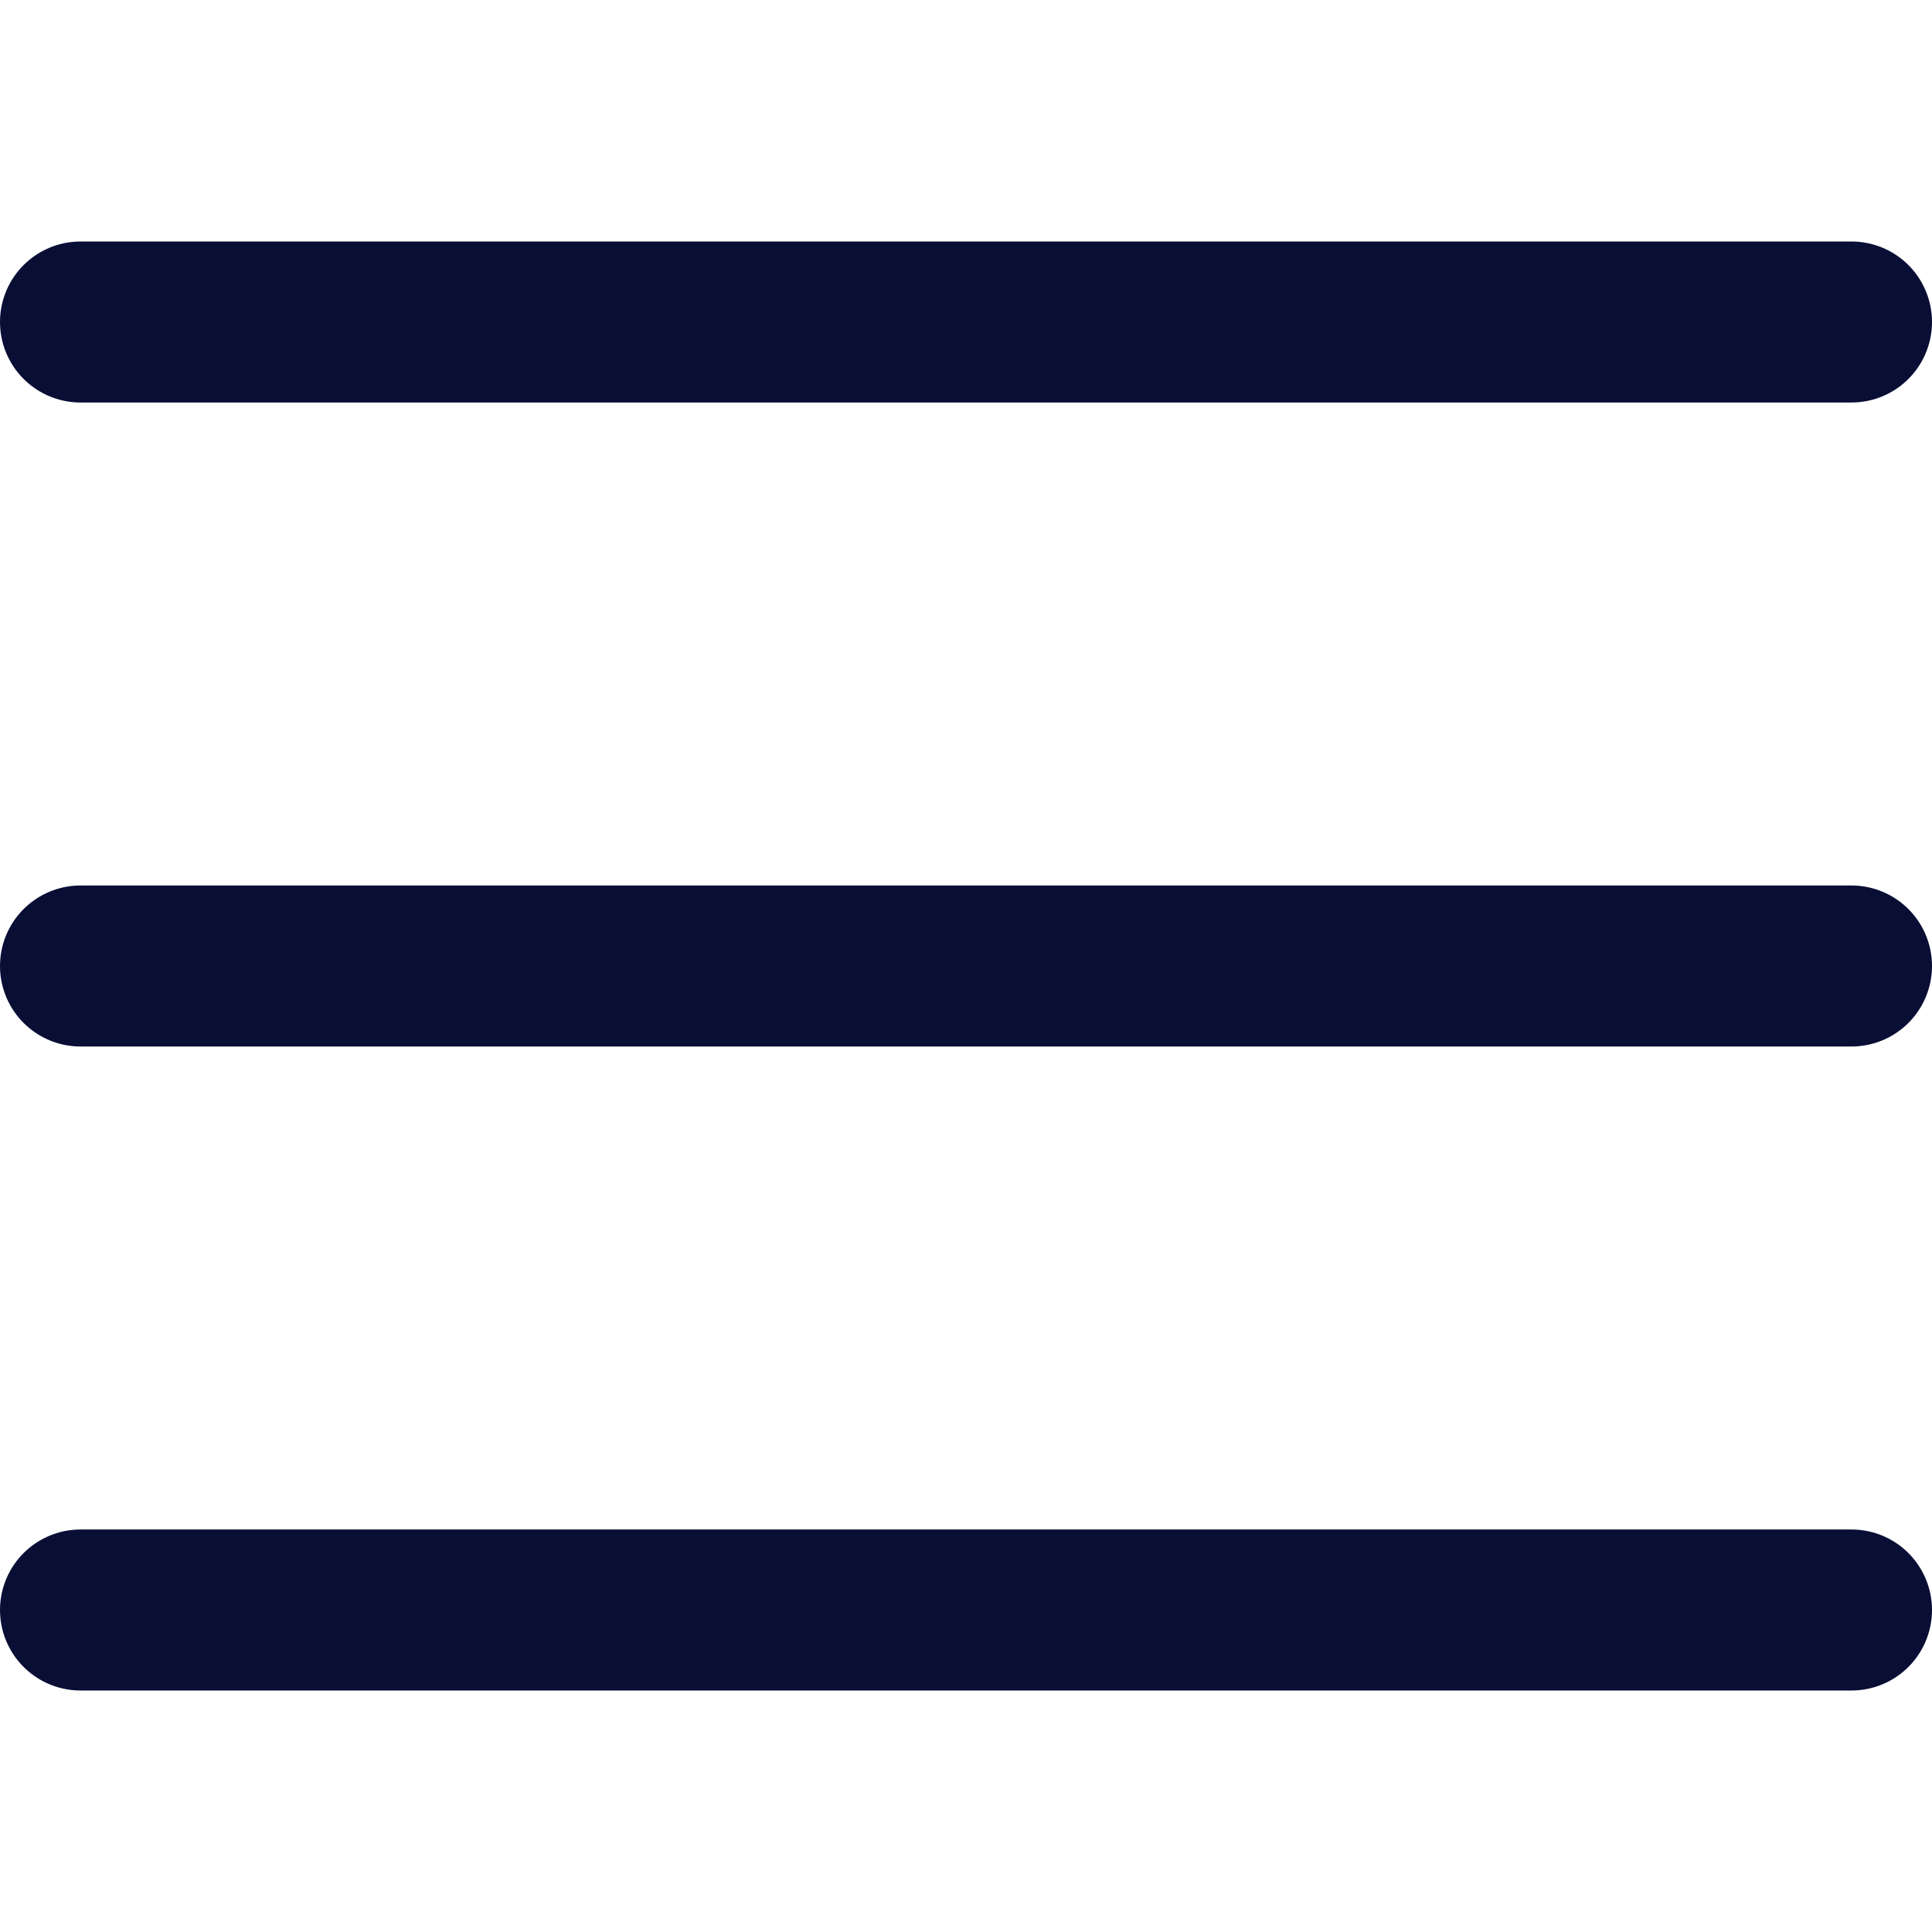
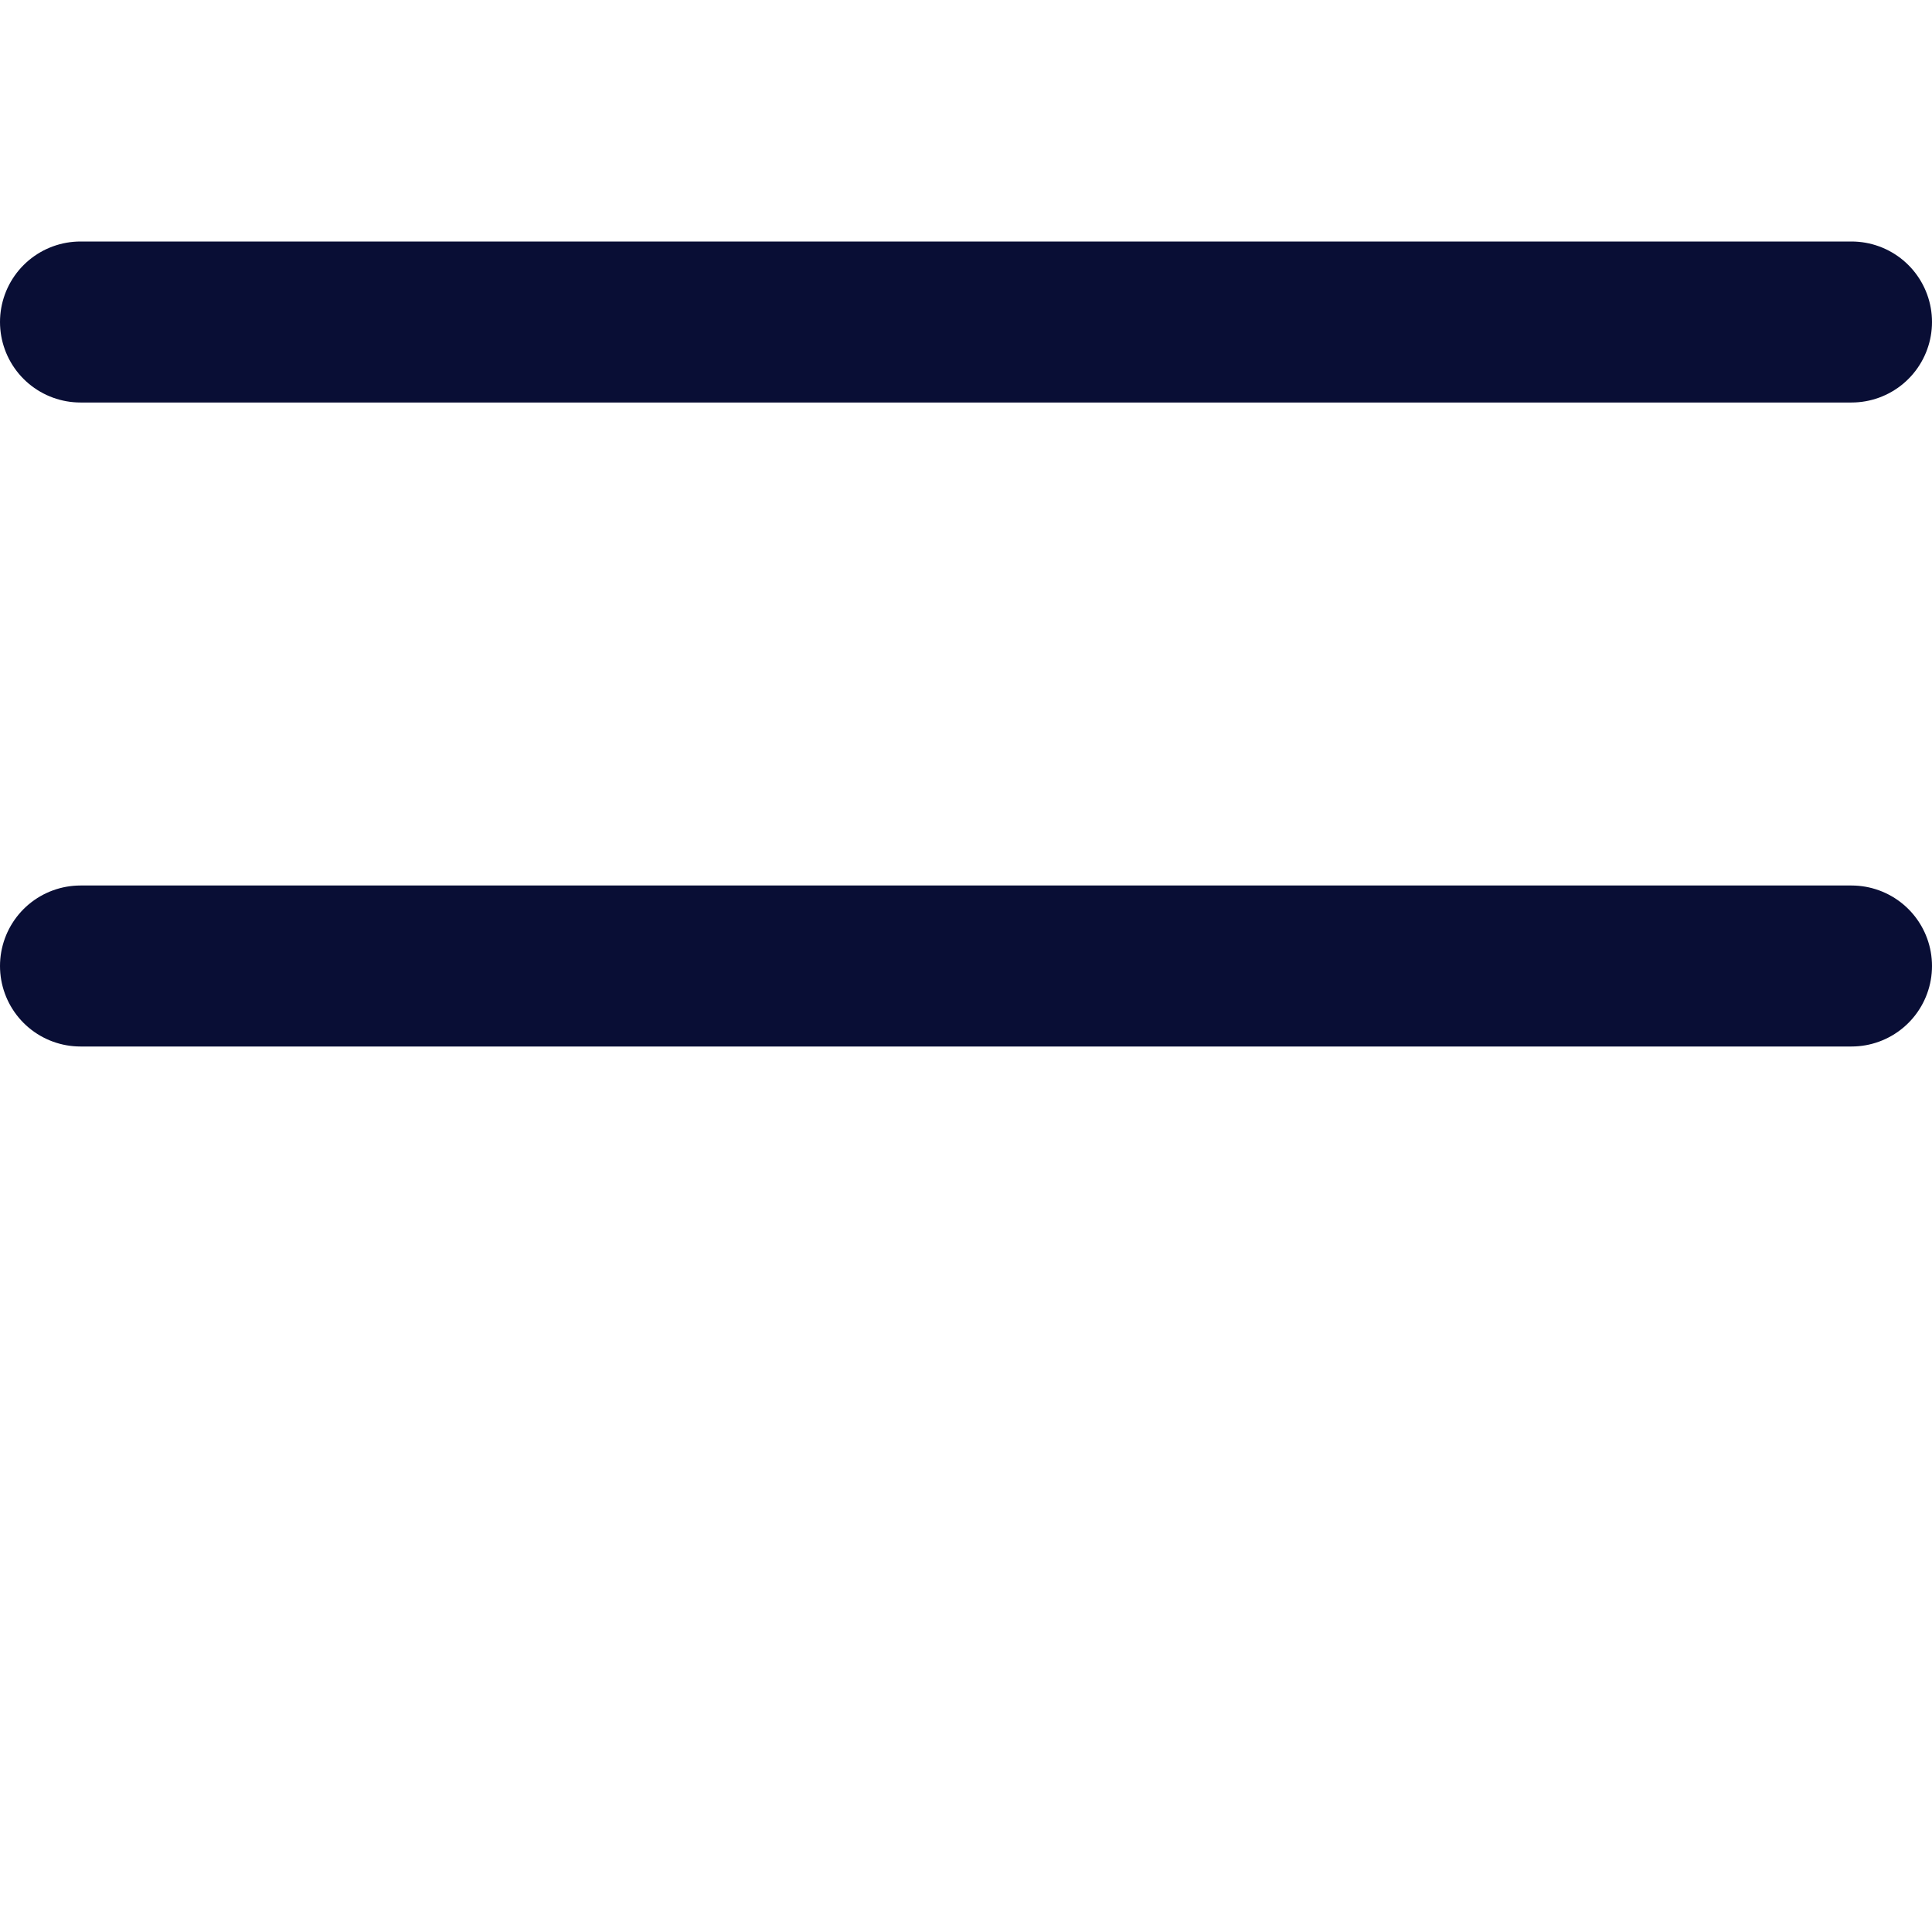
<svg xmlns="http://www.w3.org/2000/svg" version="1.2" viewBox="0 0 24 24" width="24" height="24">
  <style>.a{fill:none;stroke:#090e35;stroke-linecap:round;stroke-linejoin:round;stroke-width:2}</style>
  <path class="a" d="m1 12h22" />
-   <path class="a" d="m1 20h22" />
  <path class="a" d="m1 4h22" />
</svg>